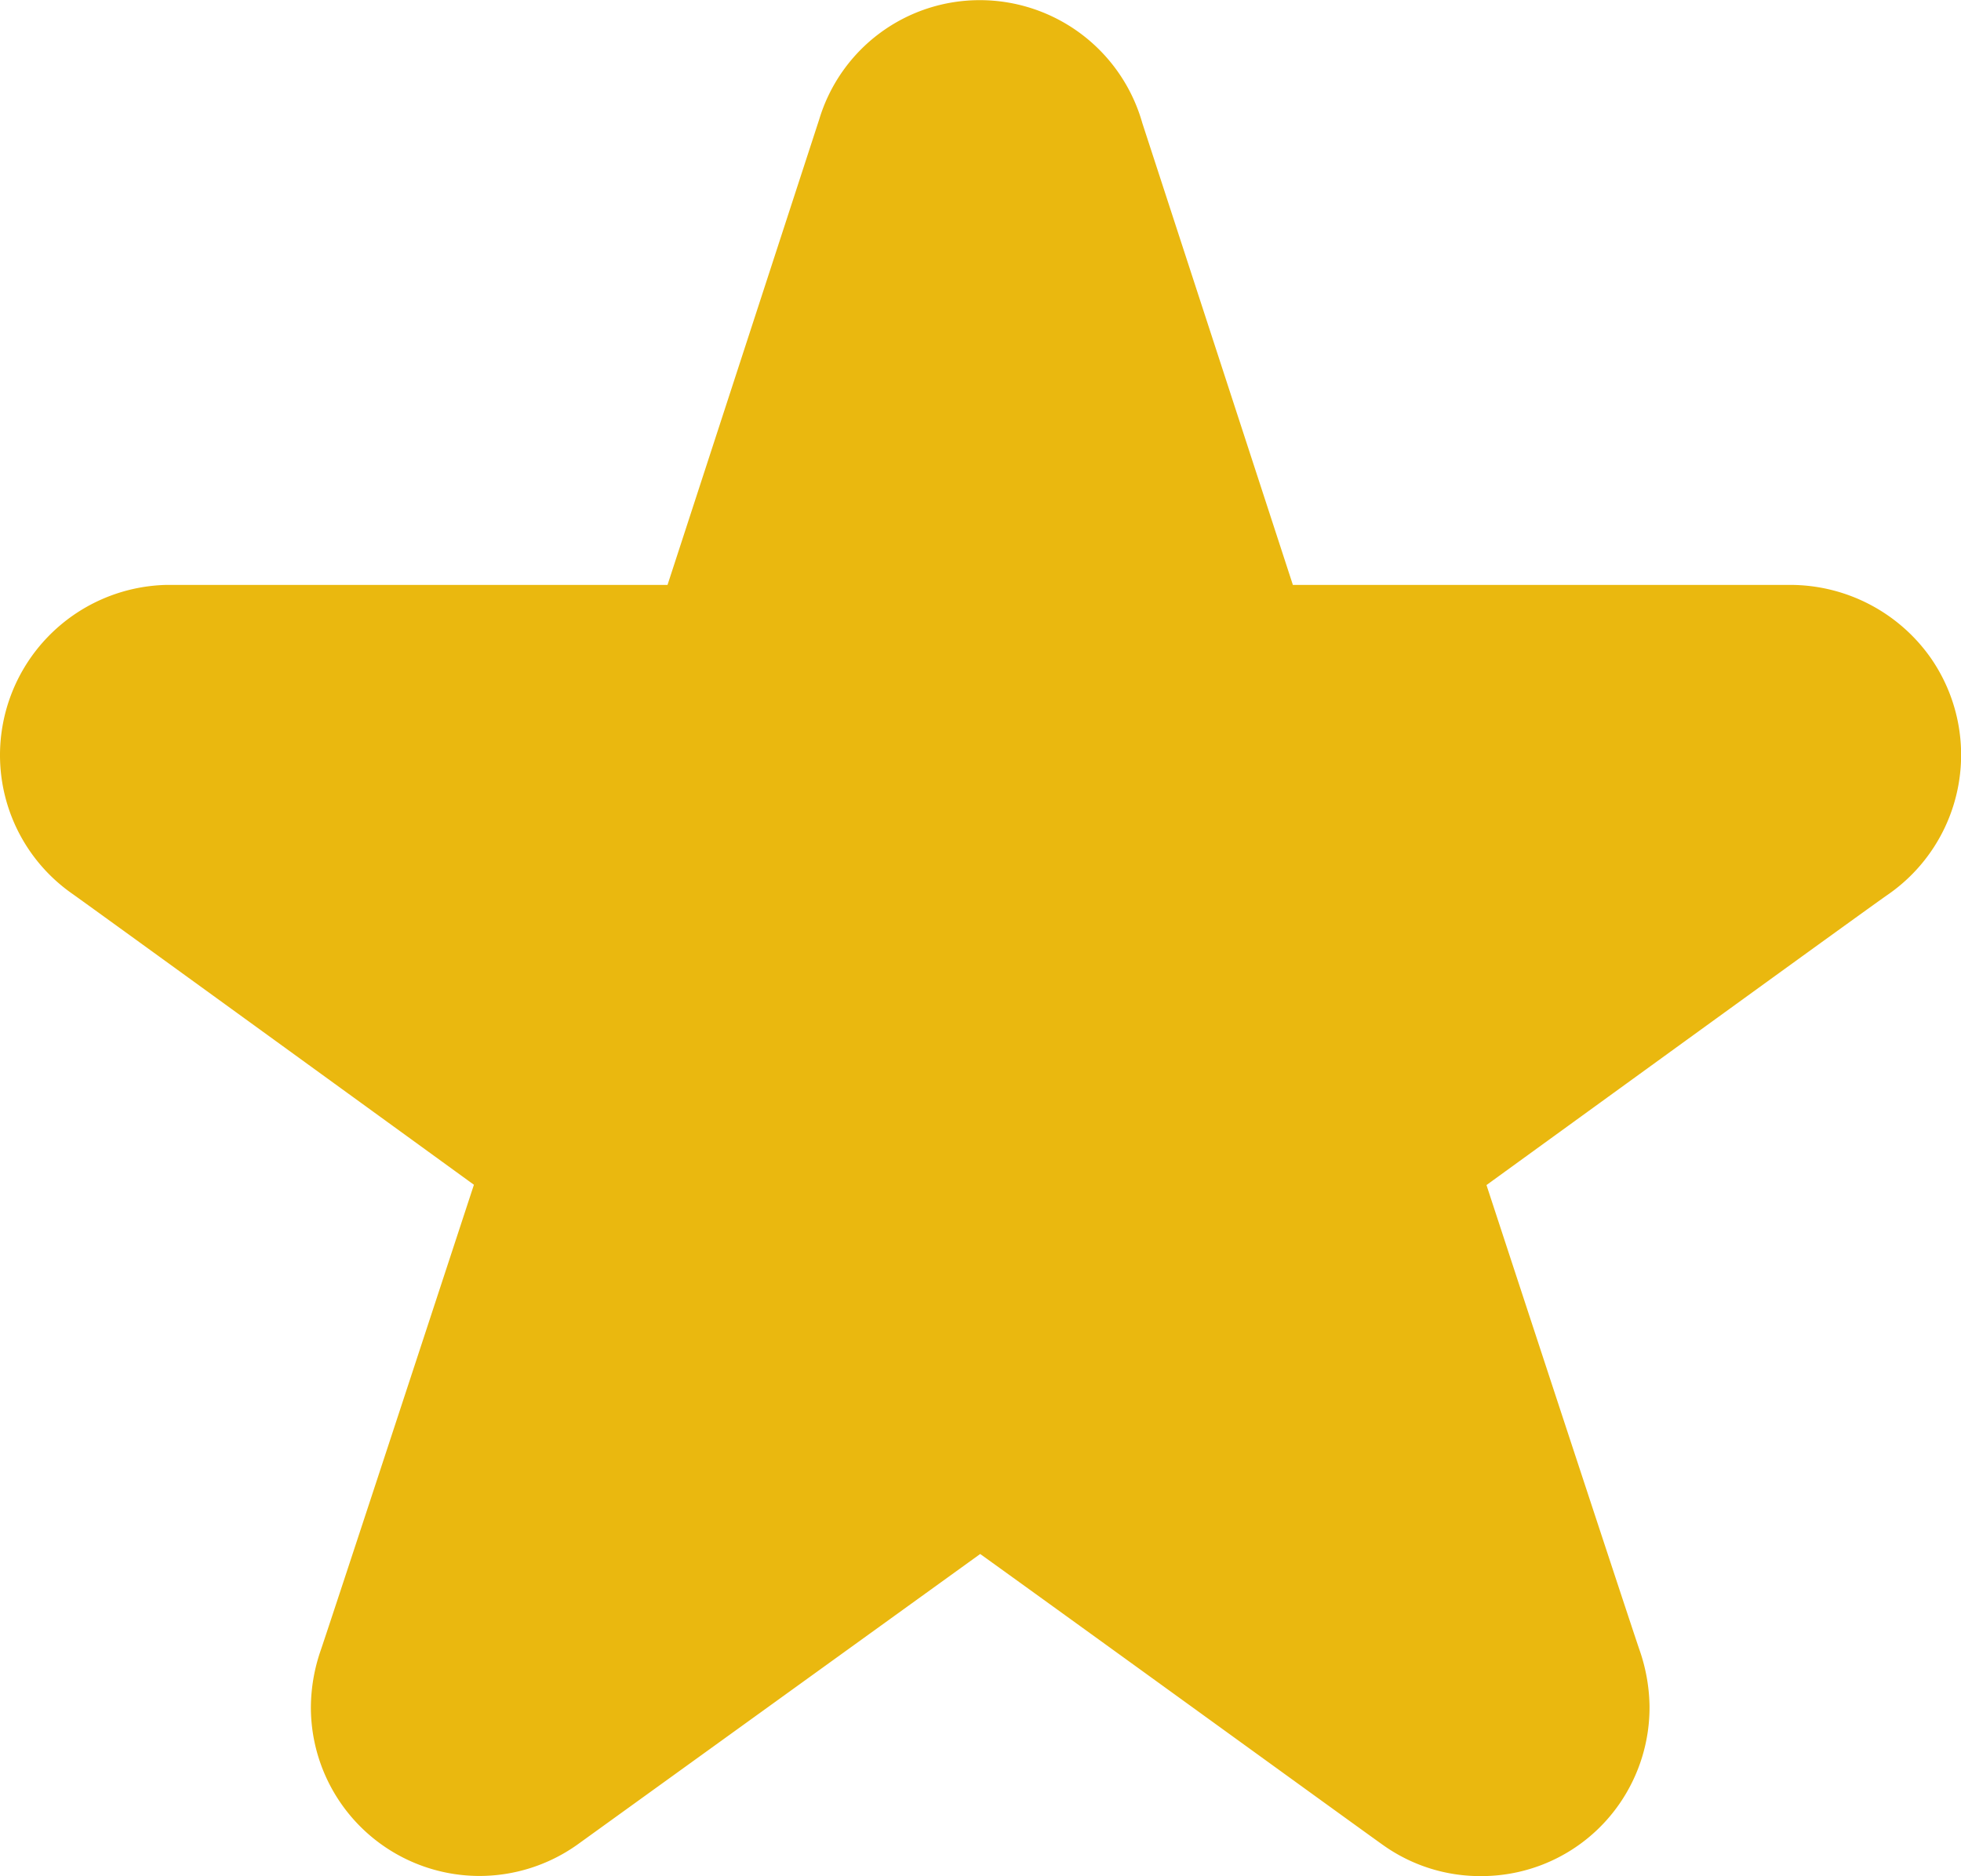
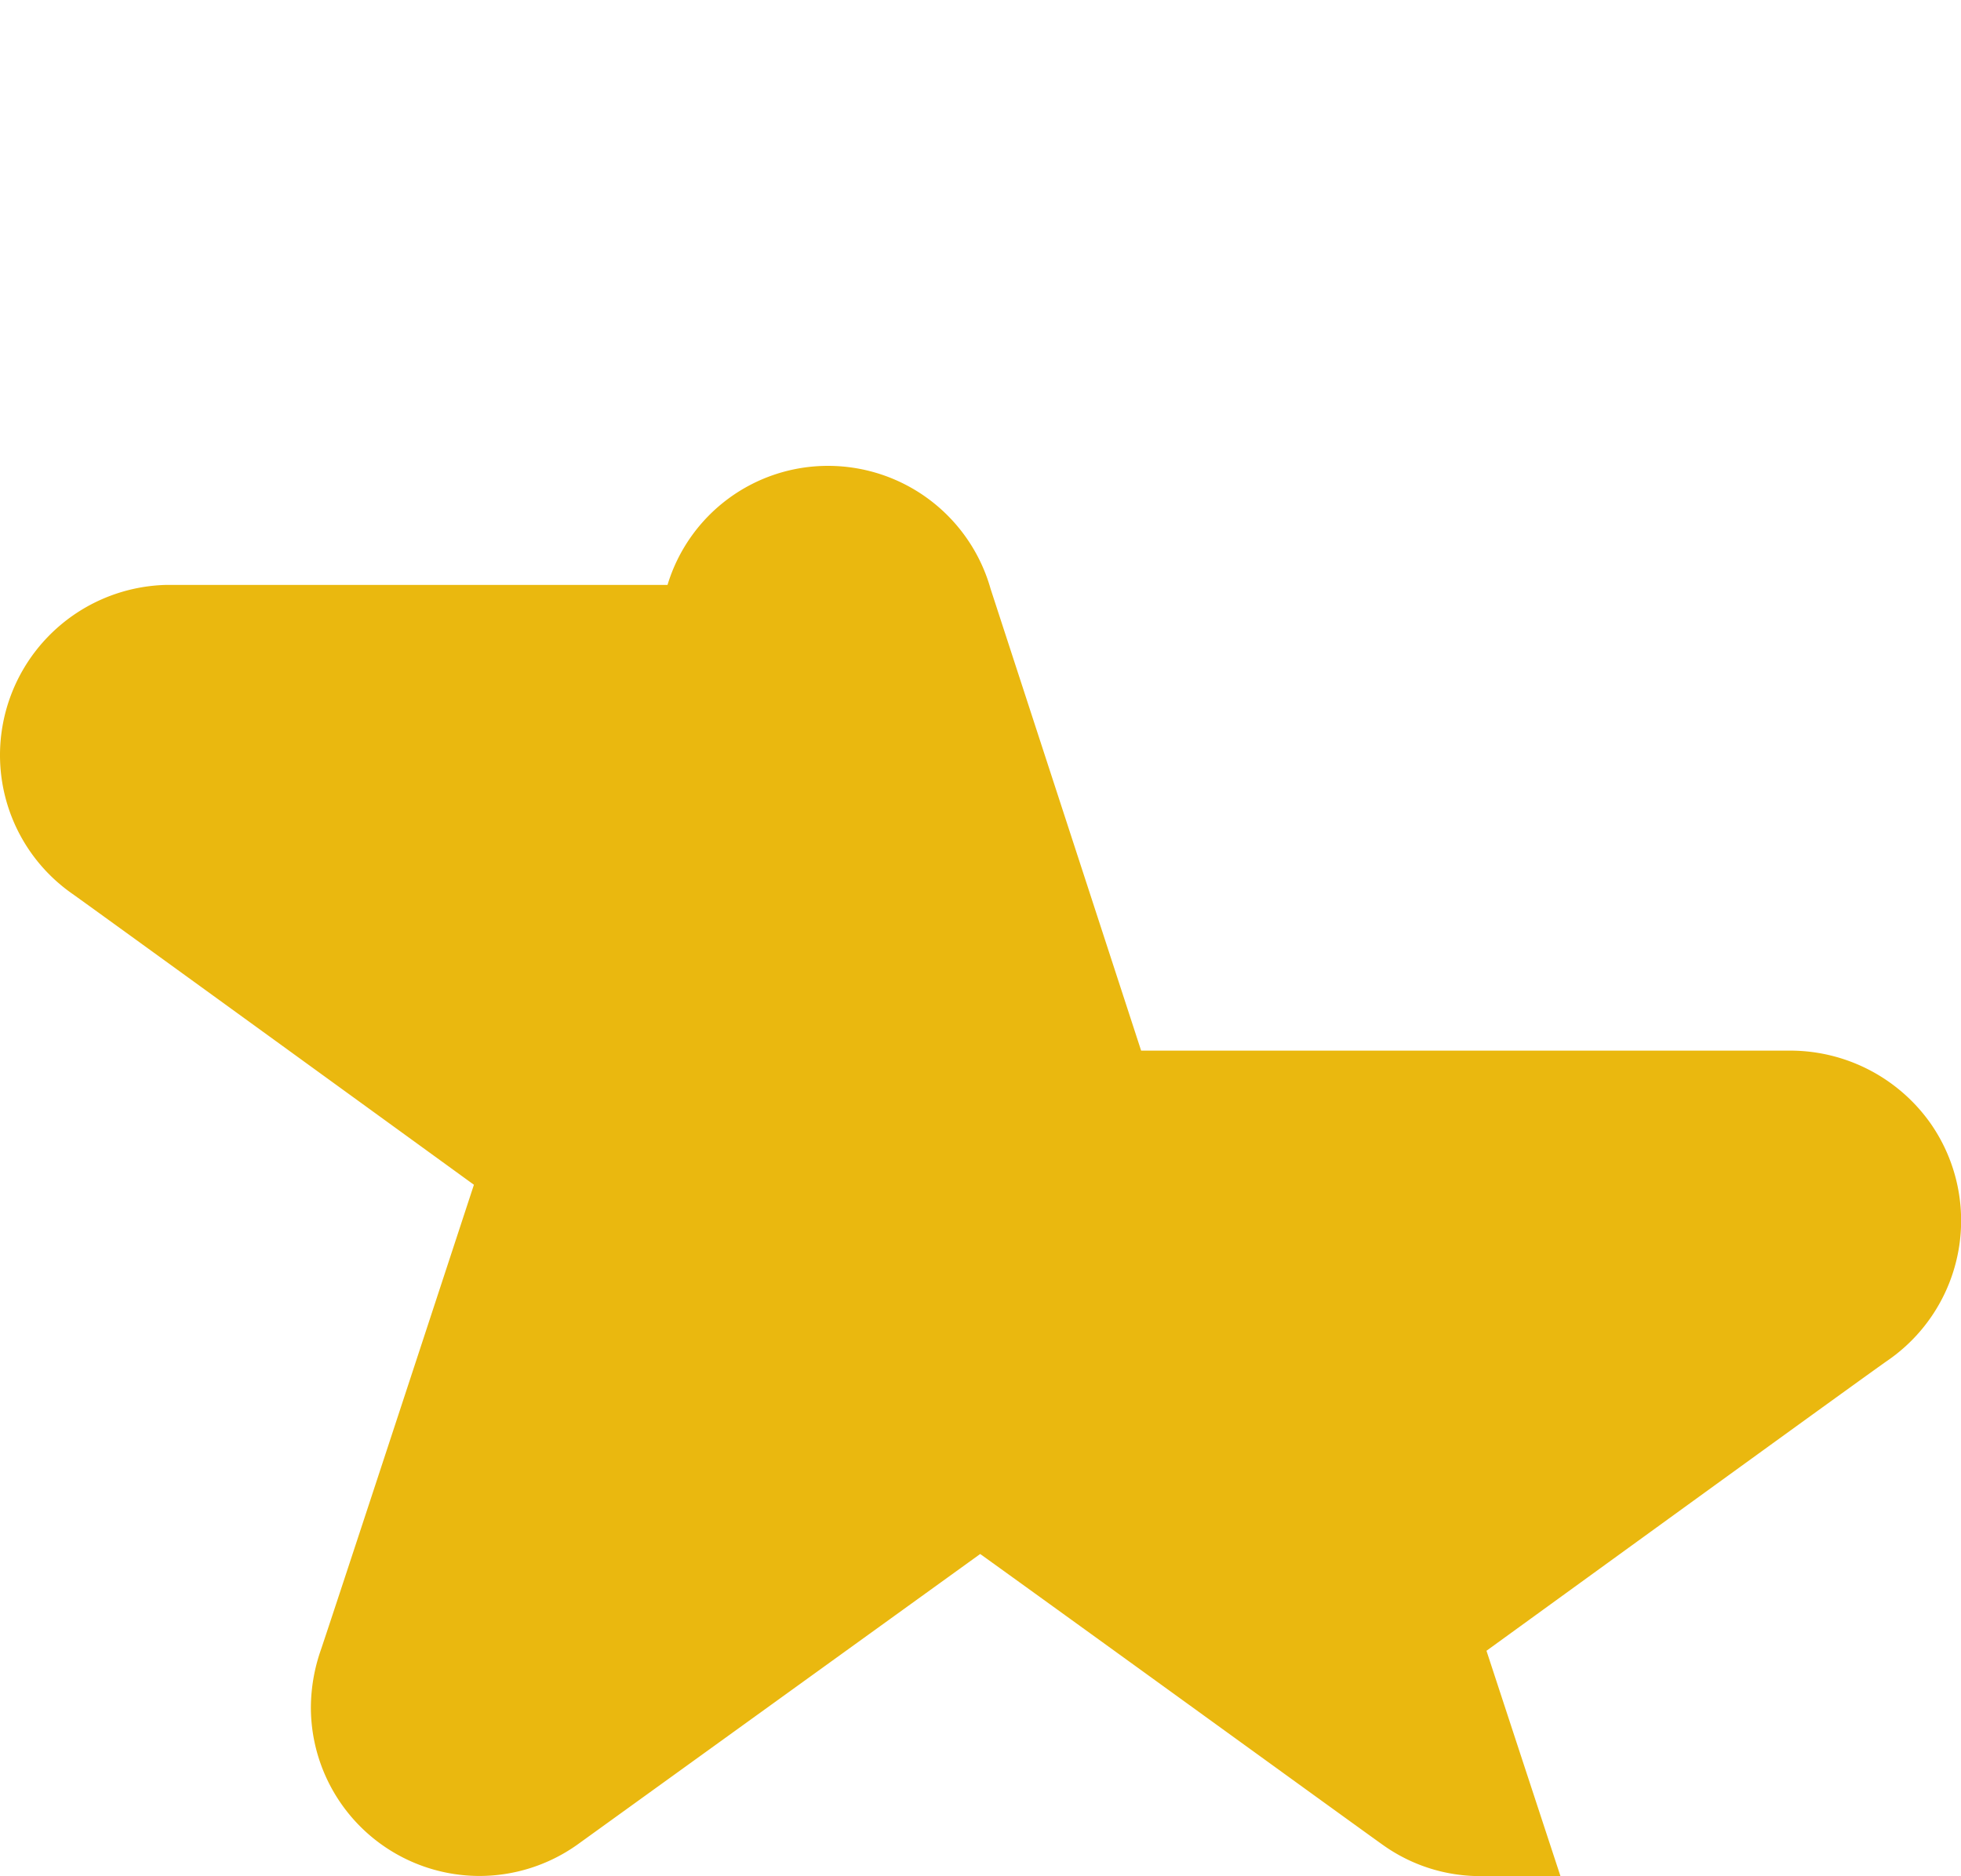
<svg xmlns="http://www.w3.org/2000/svg" width="13.026" height="12.464" viewBox="0 0 13.026 12.464">
-   <path d="M7.835,43.44a1.111,1.111,0,0,1-.639-.2C7.137,43.2,5.373,41.92,4.511,41.3L1.835,43.231a1.123,1.123,0,0,1-.65.208h0a1.121,1.121,0,0,1-1.12-1.12,1.174,1.174,0,0,1,.065-.378c.039-.112.585-1.774,1.018-3.094-1.142-.829-2.582-1.873-2.666-1.932A1.124,1.124,0,0,1-2,36,1.132,1.132,0,0,1-.9,34.862H2.434l1.008-3.094a1.113,1.113,0,0,1,1.069-.791h0a1.122,1.122,0,0,1,1.077.817l1,3.068H9.912a1.142,1.142,0,0,1,.913.485,1.129,1.129,0,0,1-.284,1.572c-.108.074-1.536,1.11-2.667,1.93.433,1.321.98,2.984,1.016,3.087a1.183,1.183,0,0,1,.067.373,1.125,1.125,0,0,1-.2.651,1.114,1.114,0,0,1-.723.463A1.125,1.125,0,0,1,7.835,43.44ZM4.351,32.168l0,.008Zm.328-.027,0,.014Z" transform="translate(2 -30.976)" fill="#eab80f" />
+   <path d="M7.835,43.44a1.111,1.111,0,0,1-.639-.2C7.137,43.2,5.373,41.92,4.511,41.3L1.835,43.231a1.123,1.123,0,0,1-.65.208h0a1.121,1.121,0,0,1-1.12-1.12,1.174,1.174,0,0,1,.065-.378c.039-.112.585-1.774,1.018-3.094-1.142-.829-2.582-1.873-2.666-1.932A1.124,1.124,0,0,1-2,36,1.132,1.132,0,0,1-.9,34.862H2.434a1.113,1.113,0,0,1,1.069-.791h0a1.122,1.122,0,0,1,1.077.817l1,3.068H9.912a1.142,1.142,0,0,1,.913.485,1.129,1.129,0,0,1-.284,1.572c-.108.074-1.536,1.11-2.667,1.93.433,1.321.98,2.984,1.016,3.087a1.183,1.183,0,0,1,.067.373,1.125,1.125,0,0,1-.2.651,1.114,1.114,0,0,1-.723.463A1.125,1.125,0,0,1,7.835,43.44ZM4.351,32.168l0,.008Zm.328-.027,0,.014Z" transform="translate(2 -30.976)" fill="#eab80f" />
</svg>